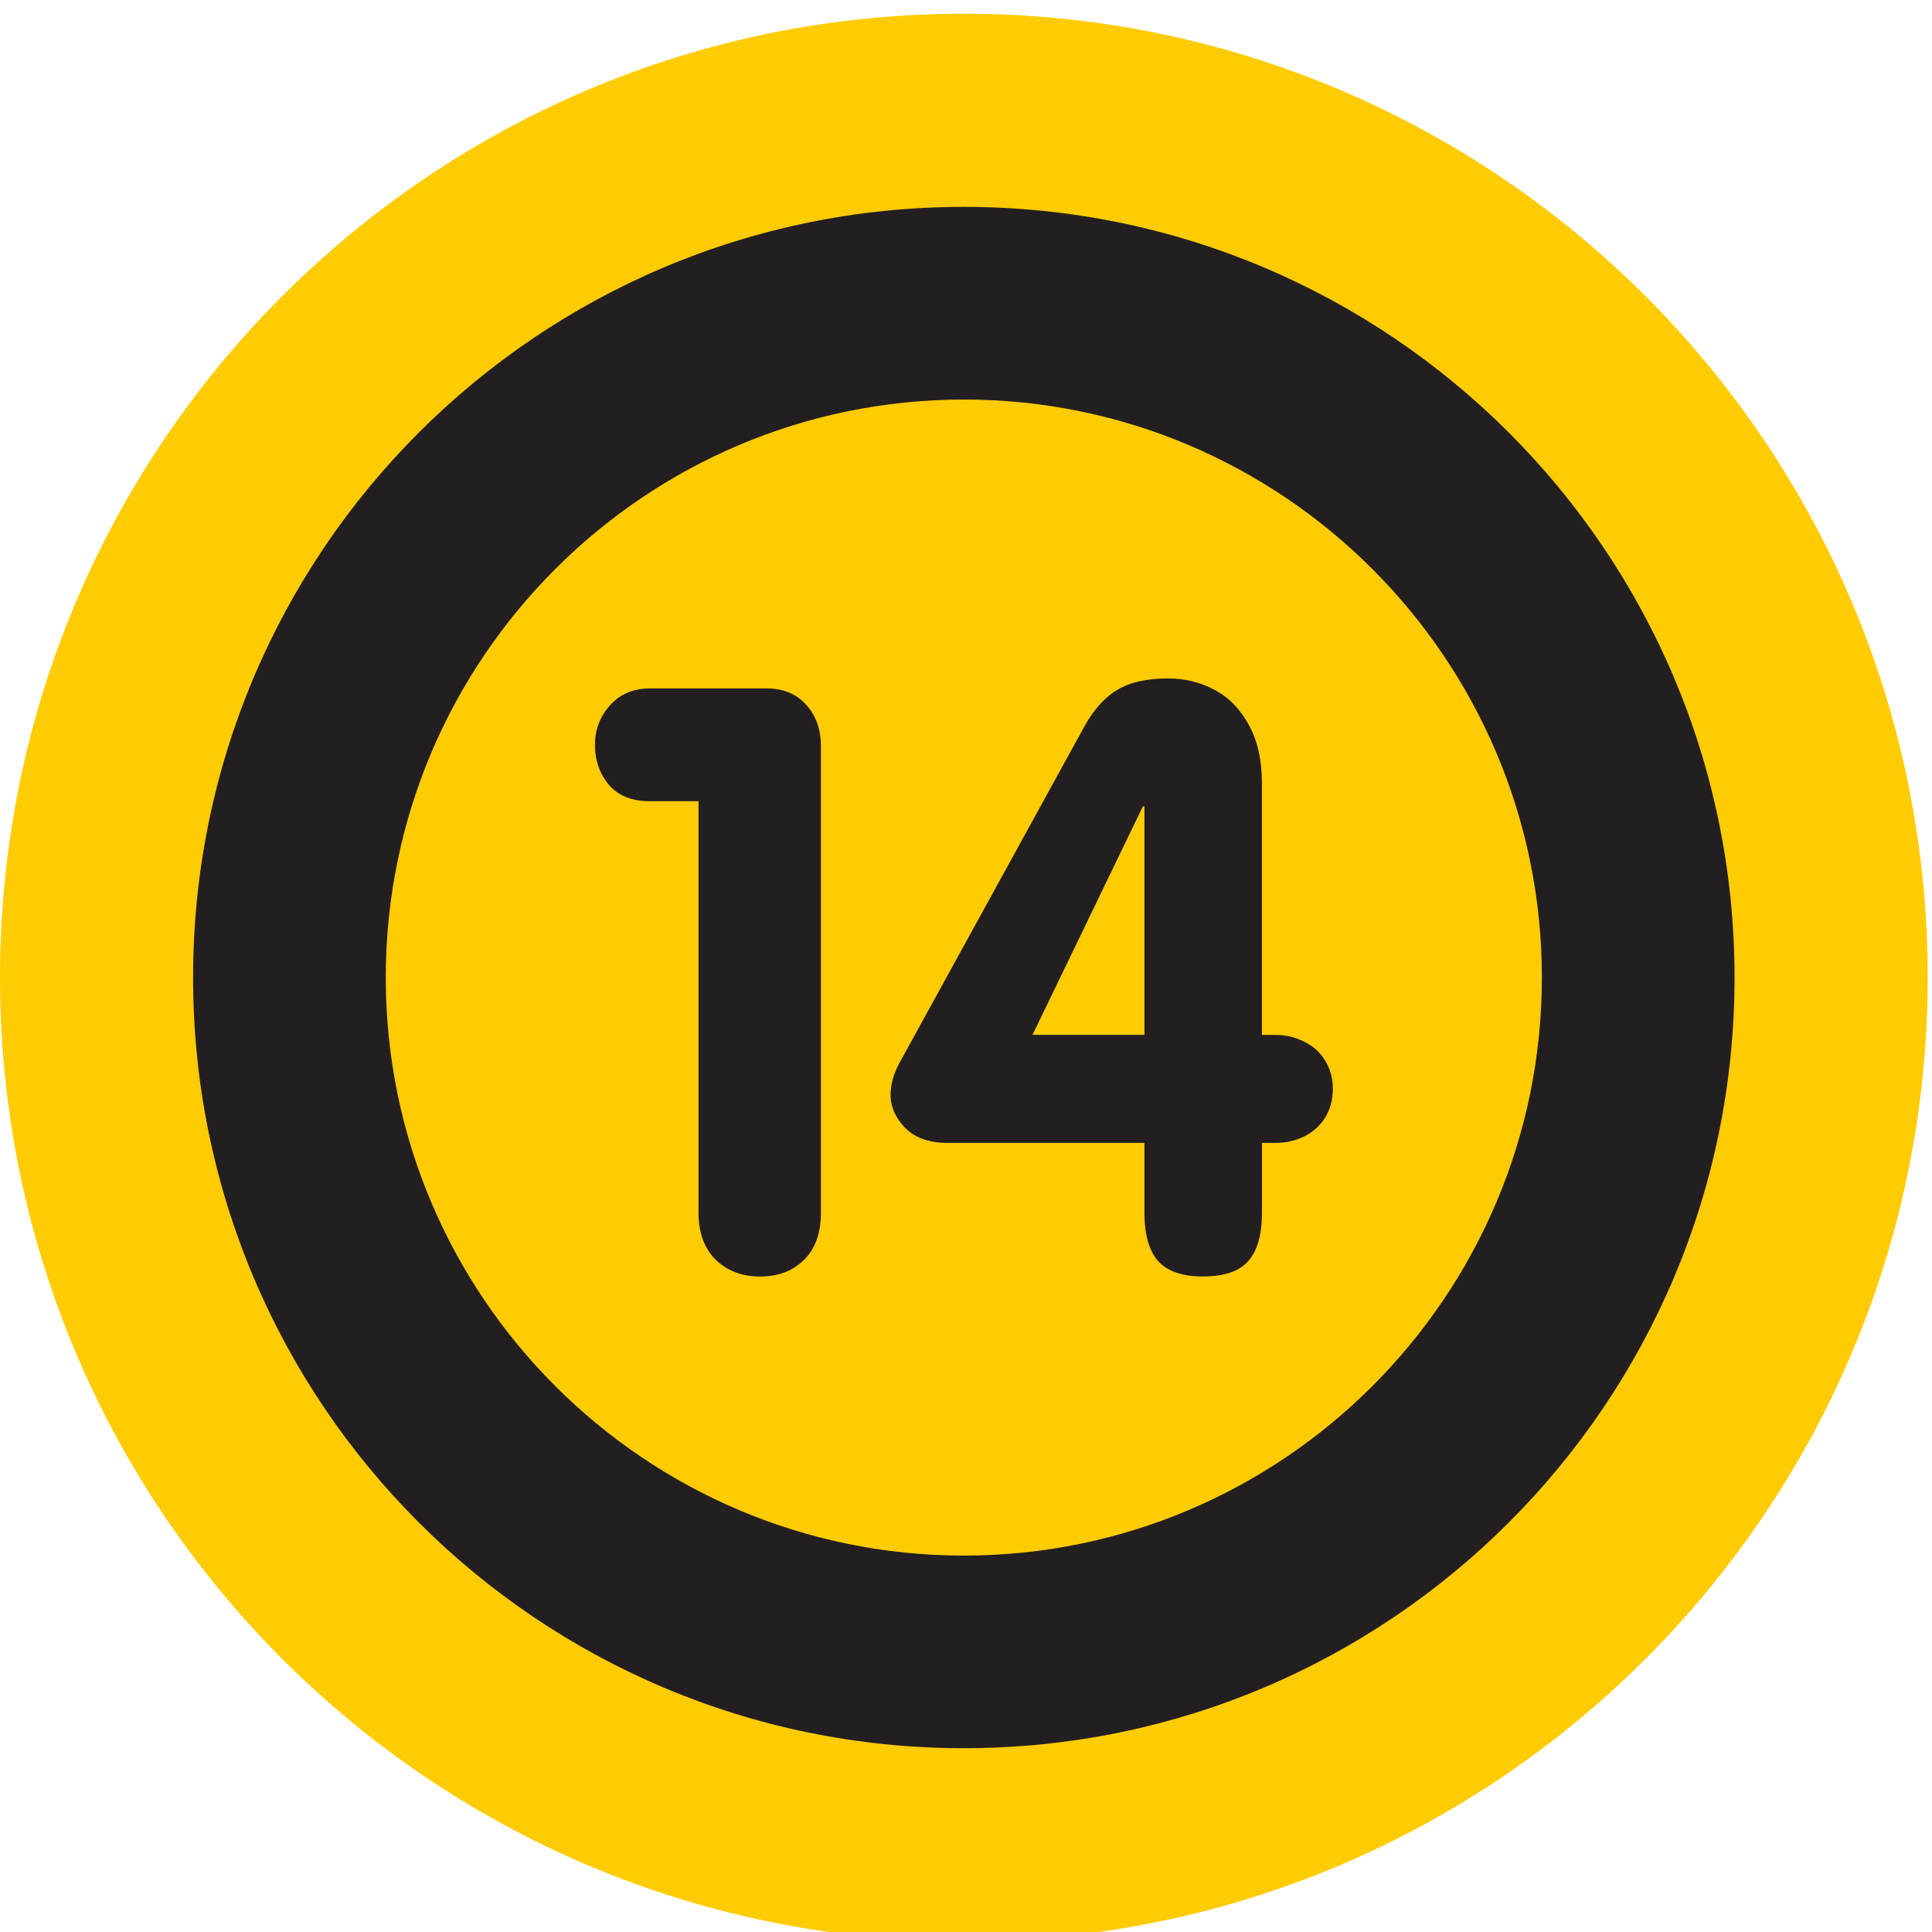
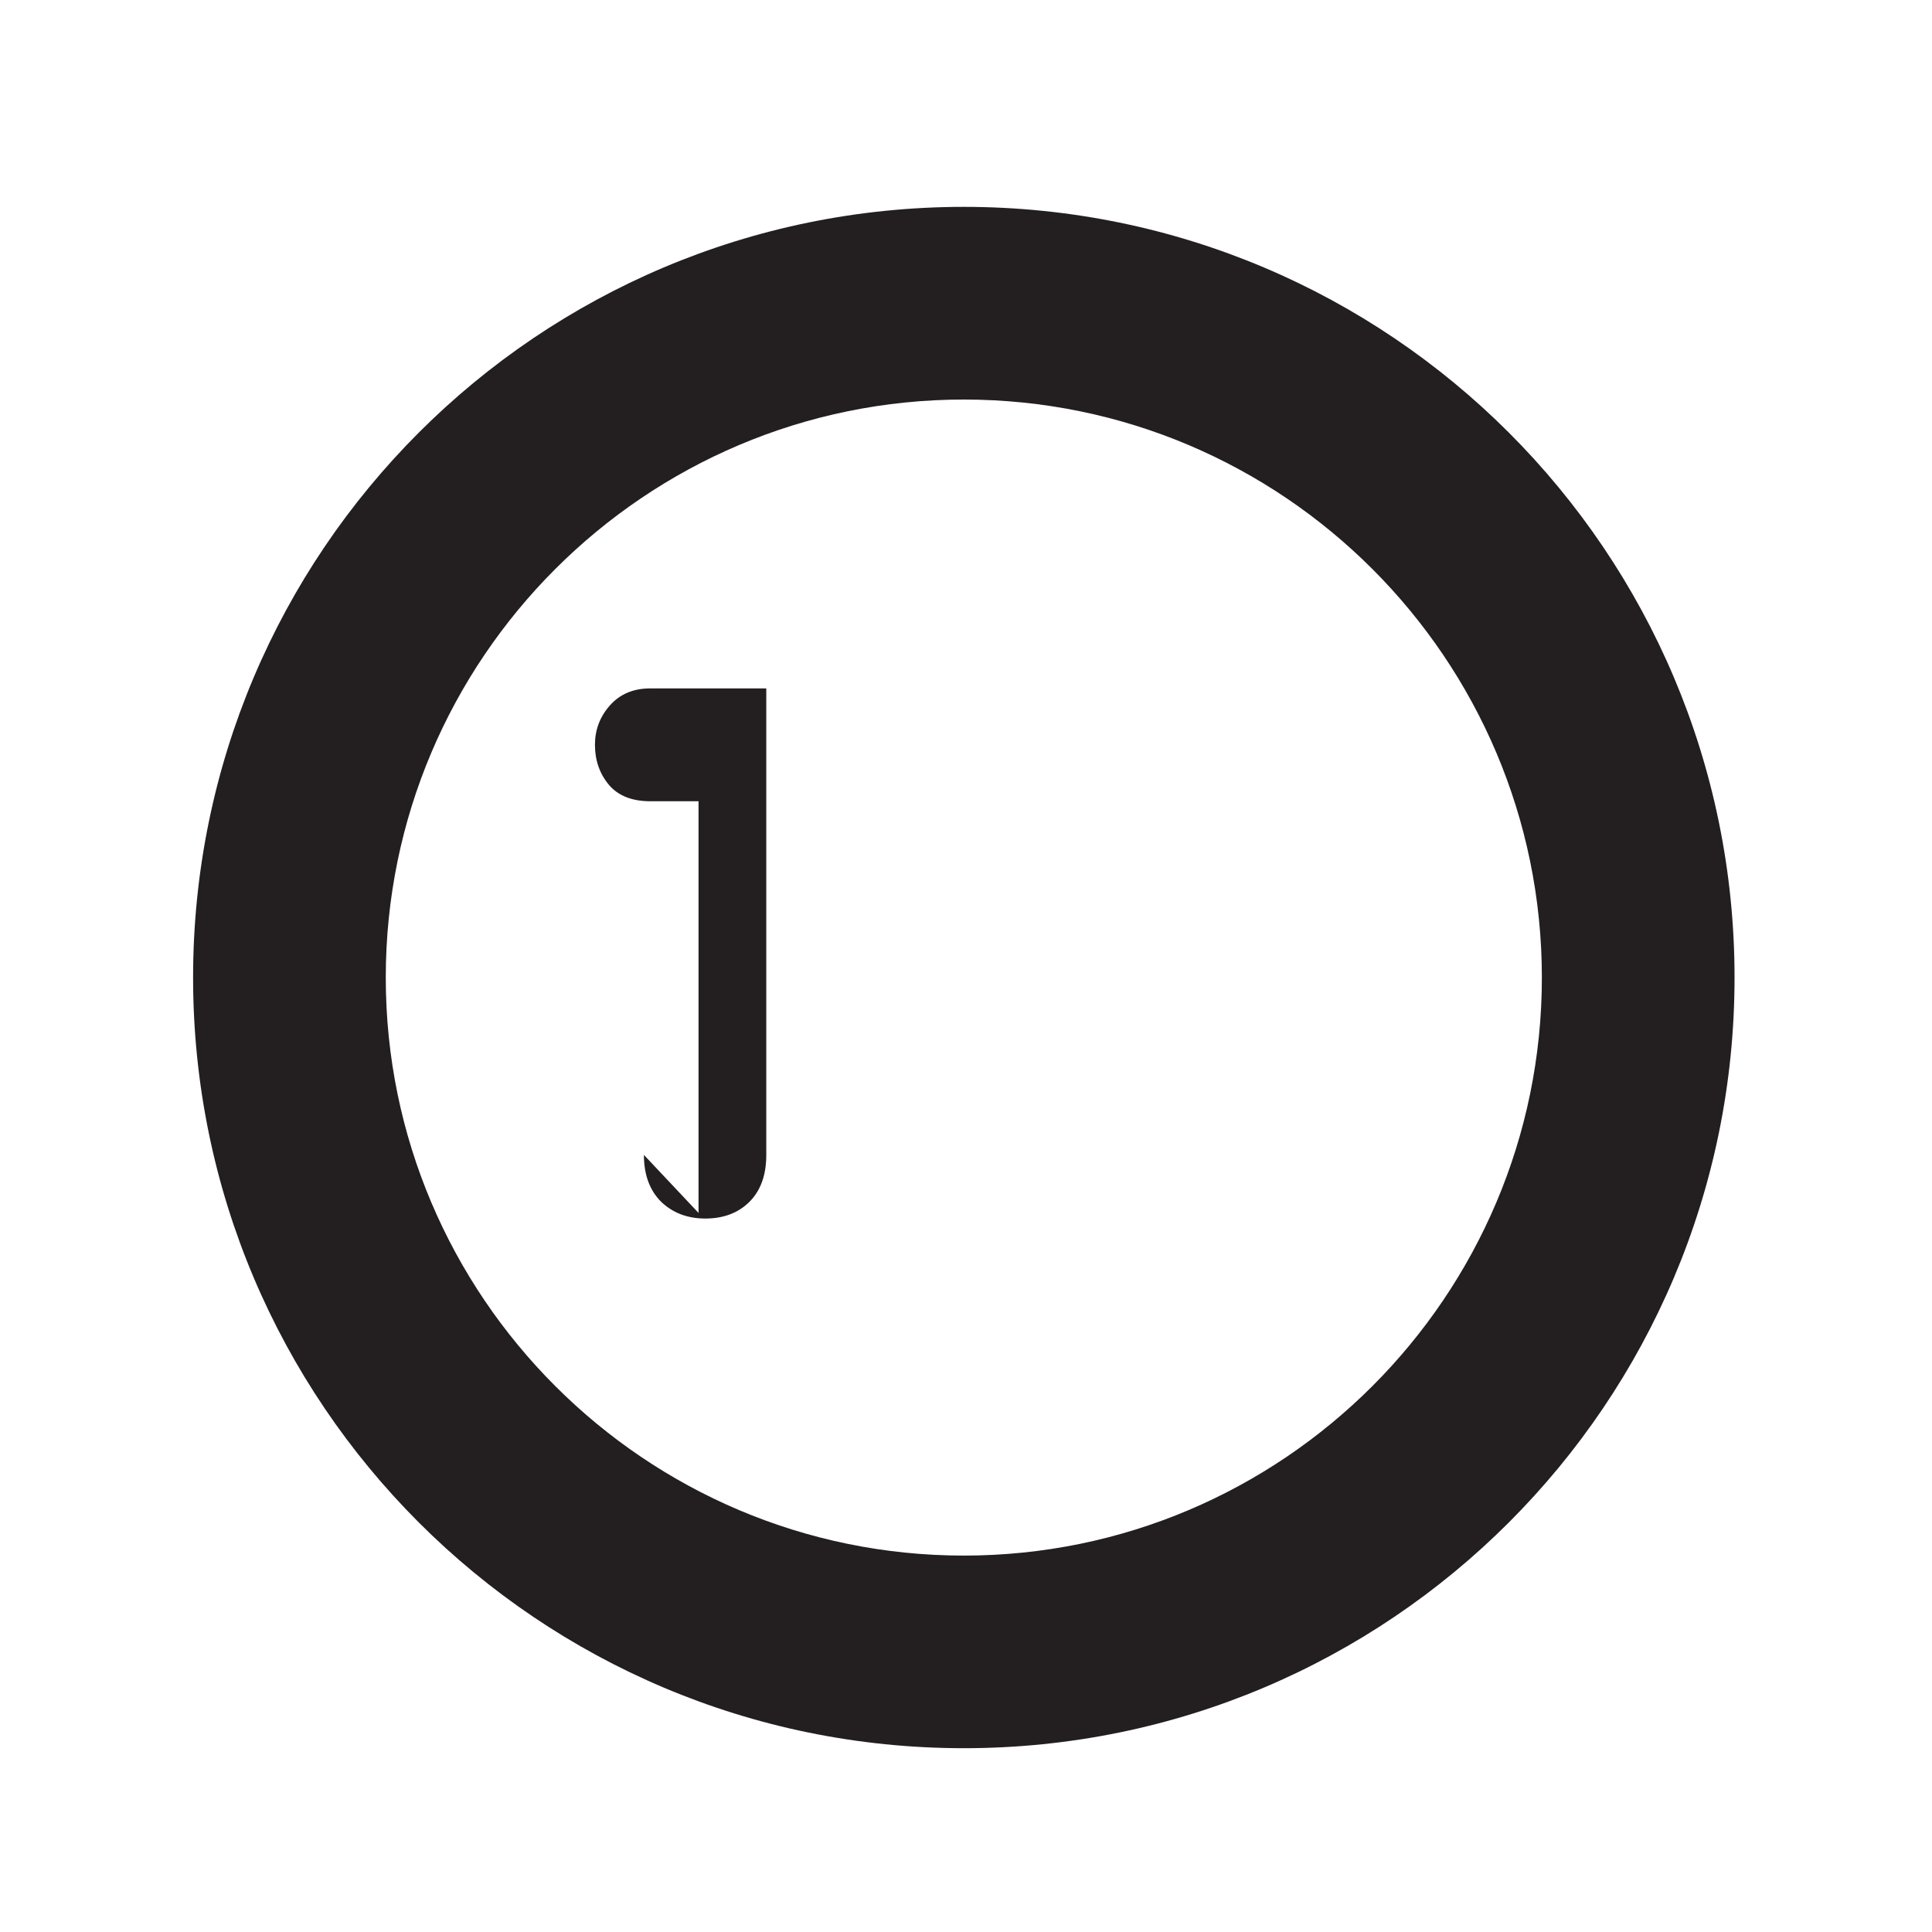
<svg xmlns="http://www.w3.org/2000/svg" version="1.1" viewBox="0 0 41.3 41.3">
  <title>14 black</title>
  <g id="14-age-icon-black">
-     <path id="path4807" style="fill:#ffcb03;fill-opacity:1;fill-rule:nonzero;stroke:none" d="M 20.604,41.5 C 31.983,41.5 41.208,32.274 41.208,20.896 41.208,9.518 31.983,0.293 20.604,0.293 9.225,0.293 0,9.518 0,20.896 0,32.274 9.225,41.5 20.604,41.5" />
    <g id="g4475" transform="translate(4.128,4.371)">
      <g id="g5398" transform="matrix(1.25,0,0,-1.25,16.476,4.17)">
        <path d="m 0,0 c 5.451,0 9.885,-4.434 9.885,-9.885 0,-5.451 -4.434,-9.885 -9.885,-9.885 -5.451,0 -9.886,4.434 -9.886,9.885 C -9.886,-4.434 -5.451,0 0,0 m 0,3.295 c -7.28,0 -13.181,-5.899 -13.181,-13.18 0,-7.279 5.901,-13.179 13.181,-13.179 7.279,0 13.18,5.9 13.18,13.179 0,7.281 -5.901,13.18 -13.18,13.18" style="fill:#231f20;fill-opacity:1;fill-rule:nonzero;stroke:none" id="path5400" />
      </g>
      <g id="g5402" transform="matrix(1.25,0,0,-1.25,13.963,12.841)">
        <g id="text4239" style="fill:#ffcb03;fill-opacity:1;stroke:none;stroke-width:1px;stroke-linecap:butt;stroke-linejoin:miter;stroke-opacity:1" transform="scale(0.998,-1.002)">
-           <path id="path4441" style="fill:#231f20;fill-opacity:1" d="m -2.532,6.959 0,-7.026 -0.826,0 q -0.471,0 -0.71,-0.28 -0.239,-0.287 -0.239,-0.683 0,-0.382 0.253,-0.669 0.259,-0.294 0.696,-0.294 l 1.987,0 q 0.437,0 0.683,0.28 0.253,0.273 0.253,0.71 l 0,7.962 q 0,0.519 -0.294,0.806 -0.287,0.28 -0.751,0.28 -0.457,0 -0.758,-0.287 -0.294,-0.294 -0.294,-0.799 z" />
-           <path id="path4443" style="fill:#231f20;fill-opacity:1" d="m 5.109,5.764 -3.373,0 q -0.471,0 -0.724,-0.253 -0.253,-0.259 -0.253,-0.567 0,-0.294 0.191,-0.615 L 4.084,-1.351 q 0.246,-0.437 0.567,-0.621 0.321,-0.191 0.86,-0.191 0.43,0 0.792,0.191 0.369,0.191 0.594,0.601 0.225,0.403 0.225,0.997 l 0,4.295 0.232,0 q 0.266,0 0.492,0.116 0.232,0.109 0.362,0.328 0.13,0.212 0.13,0.478 0,0.266 -0.13,0.485 Q 8.079,5.538 7.847,5.654 7.621,5.764 7.355,5.764 l -0.232,0 0,1.195 q 0,0.56 -0.239,0.826 -0.232,0.259 -0.772,0.259 -0.526,0 -0.765,-0.259 Q 5.109,7.519 5.109,6.959 l 0,-1.195 z m 0,-1.844 0,-3.899 -0.027,0 -1.891,3.899 1.919,0 z" />
+           <path id="path4441" style="fill:#231f20;fill-opacity:1" d="m -2.532,6.959 0,-7.026 -0.826,0 q -0.471,0 -0.71,-0.28 -0.239,-0.287 -0.239,-0.683 0,-0.382 0.253,-0.669 0.259,-0.294 0.696,-0.294 l 1.987,0 l 0,7.962 q 0,0.519 -0.294,0.806 -0.287,0.28 -0.751,0.28 -0.457,0 -0.758,-0.287 -0.294,-0.294 -0.294,-0.799 z" />
        </g>
      </g>
    </g>
  </g>
</svg>